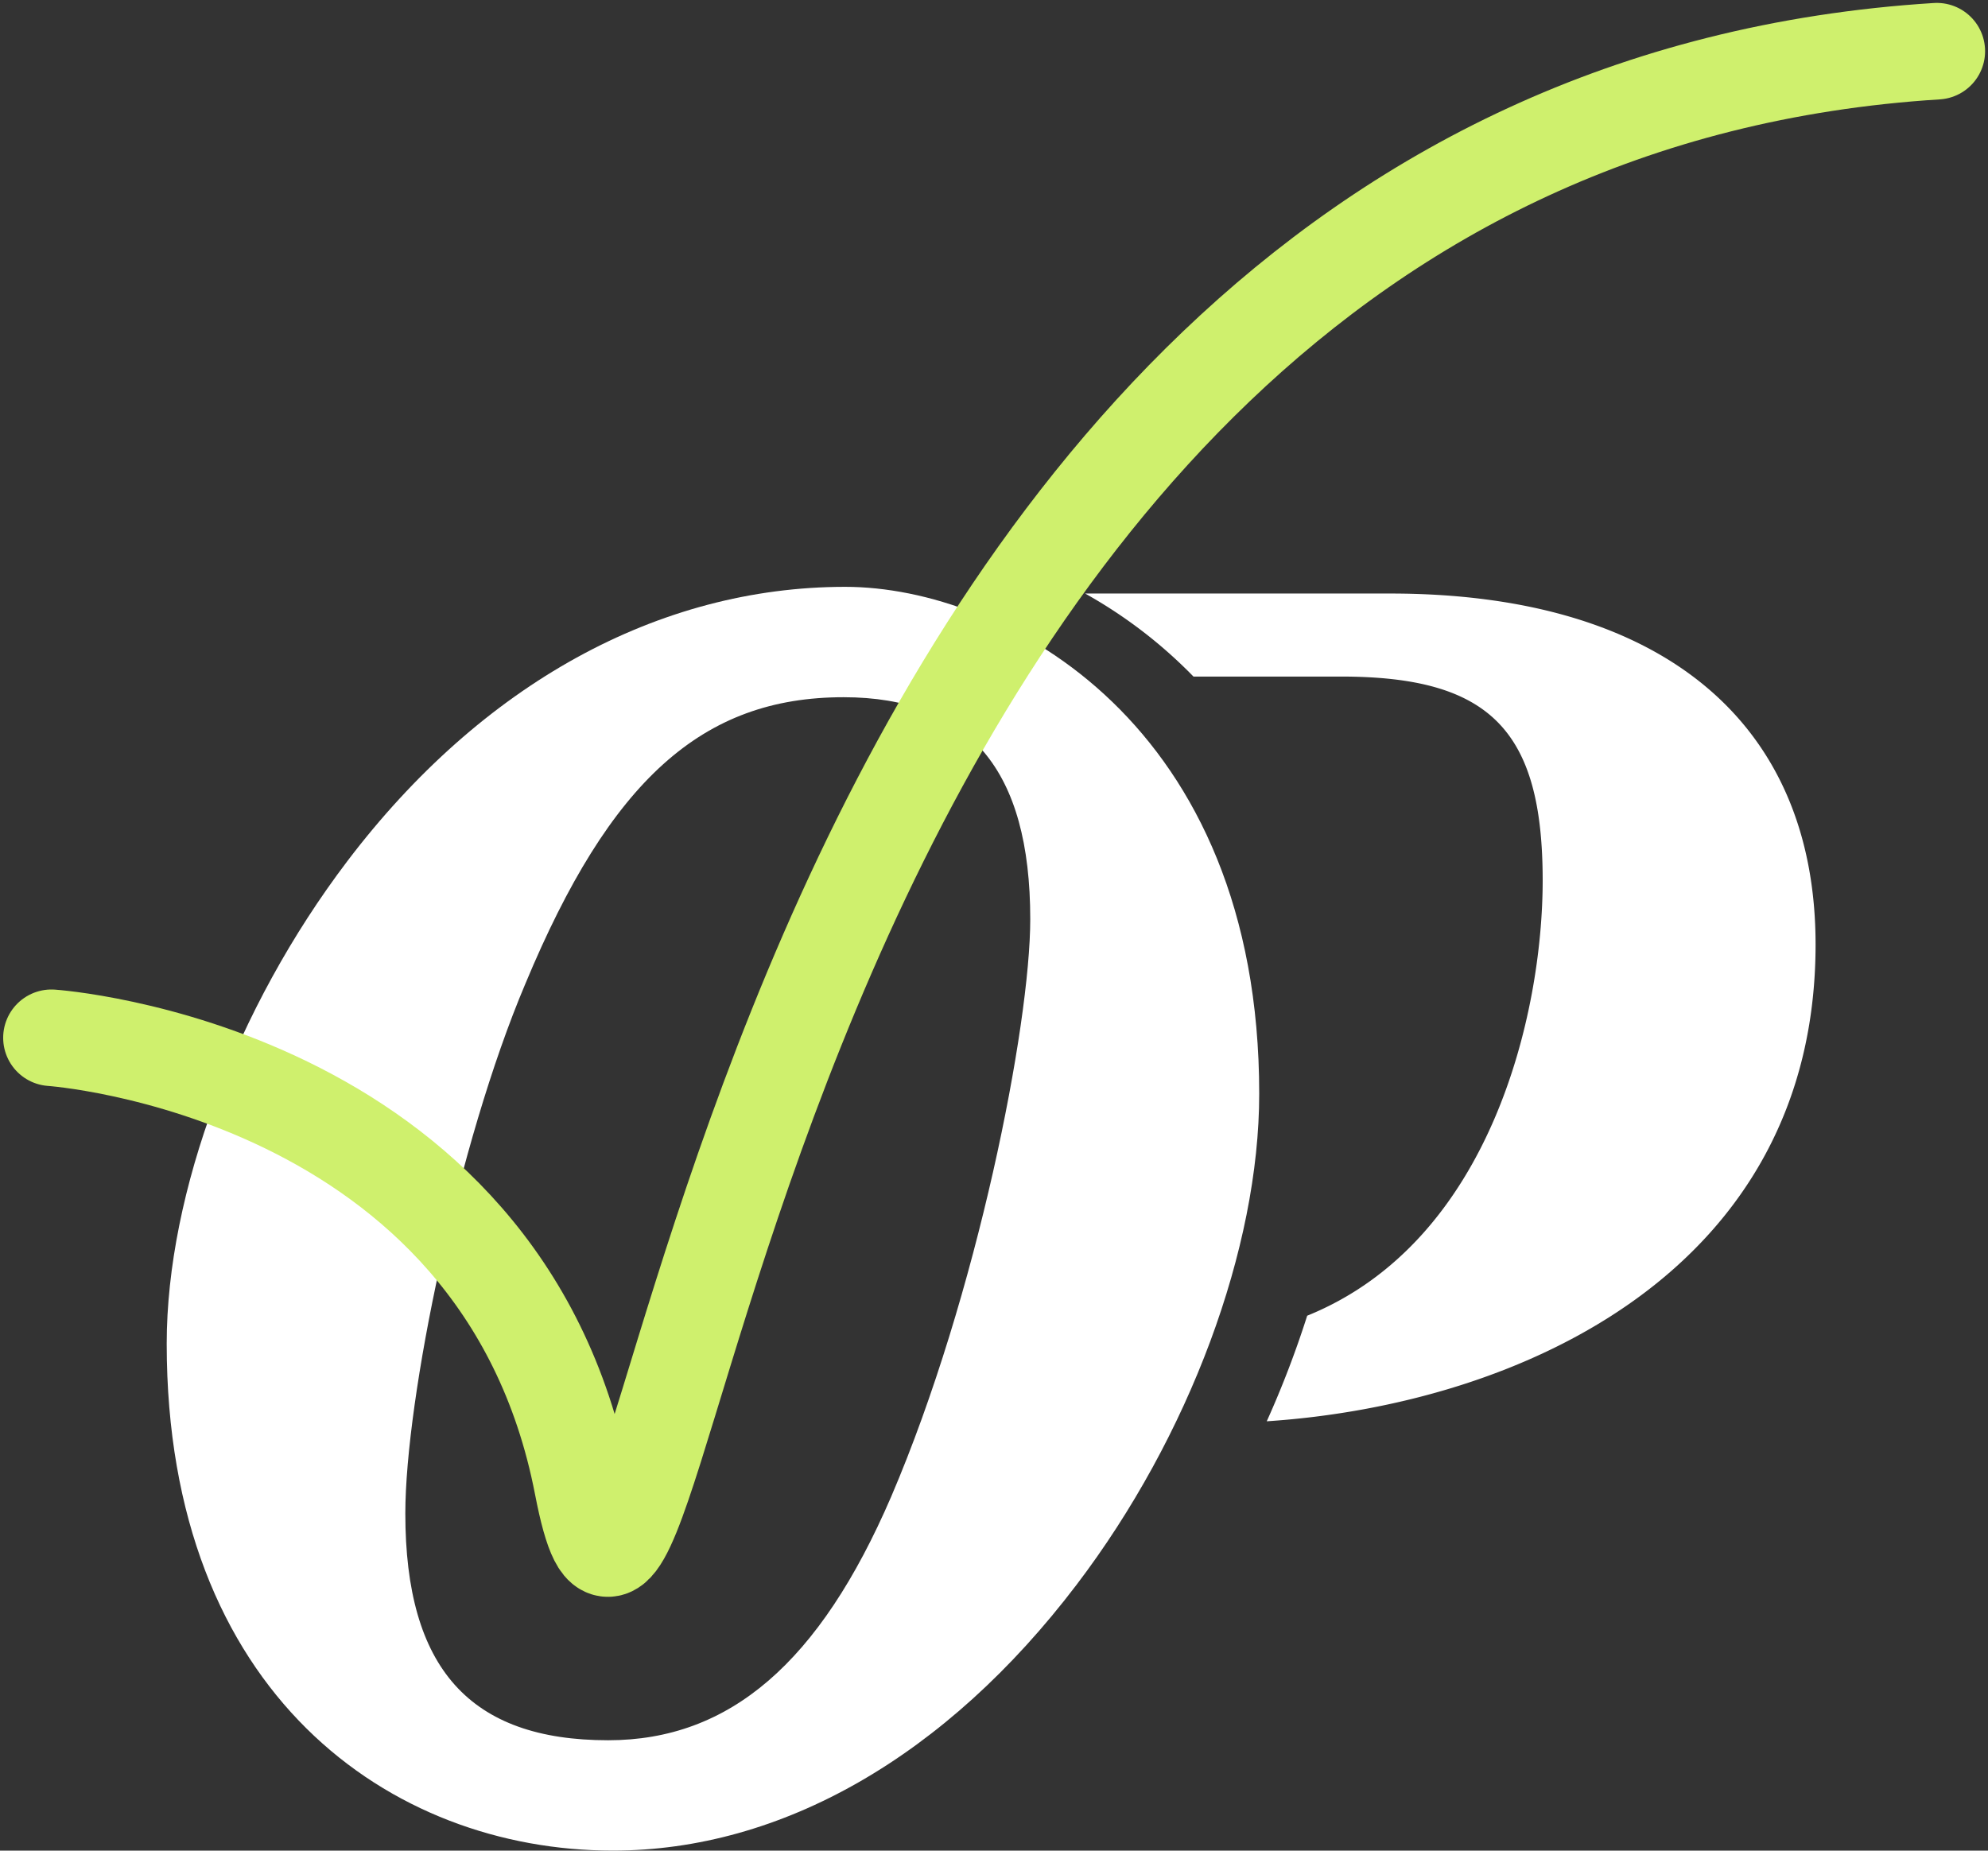
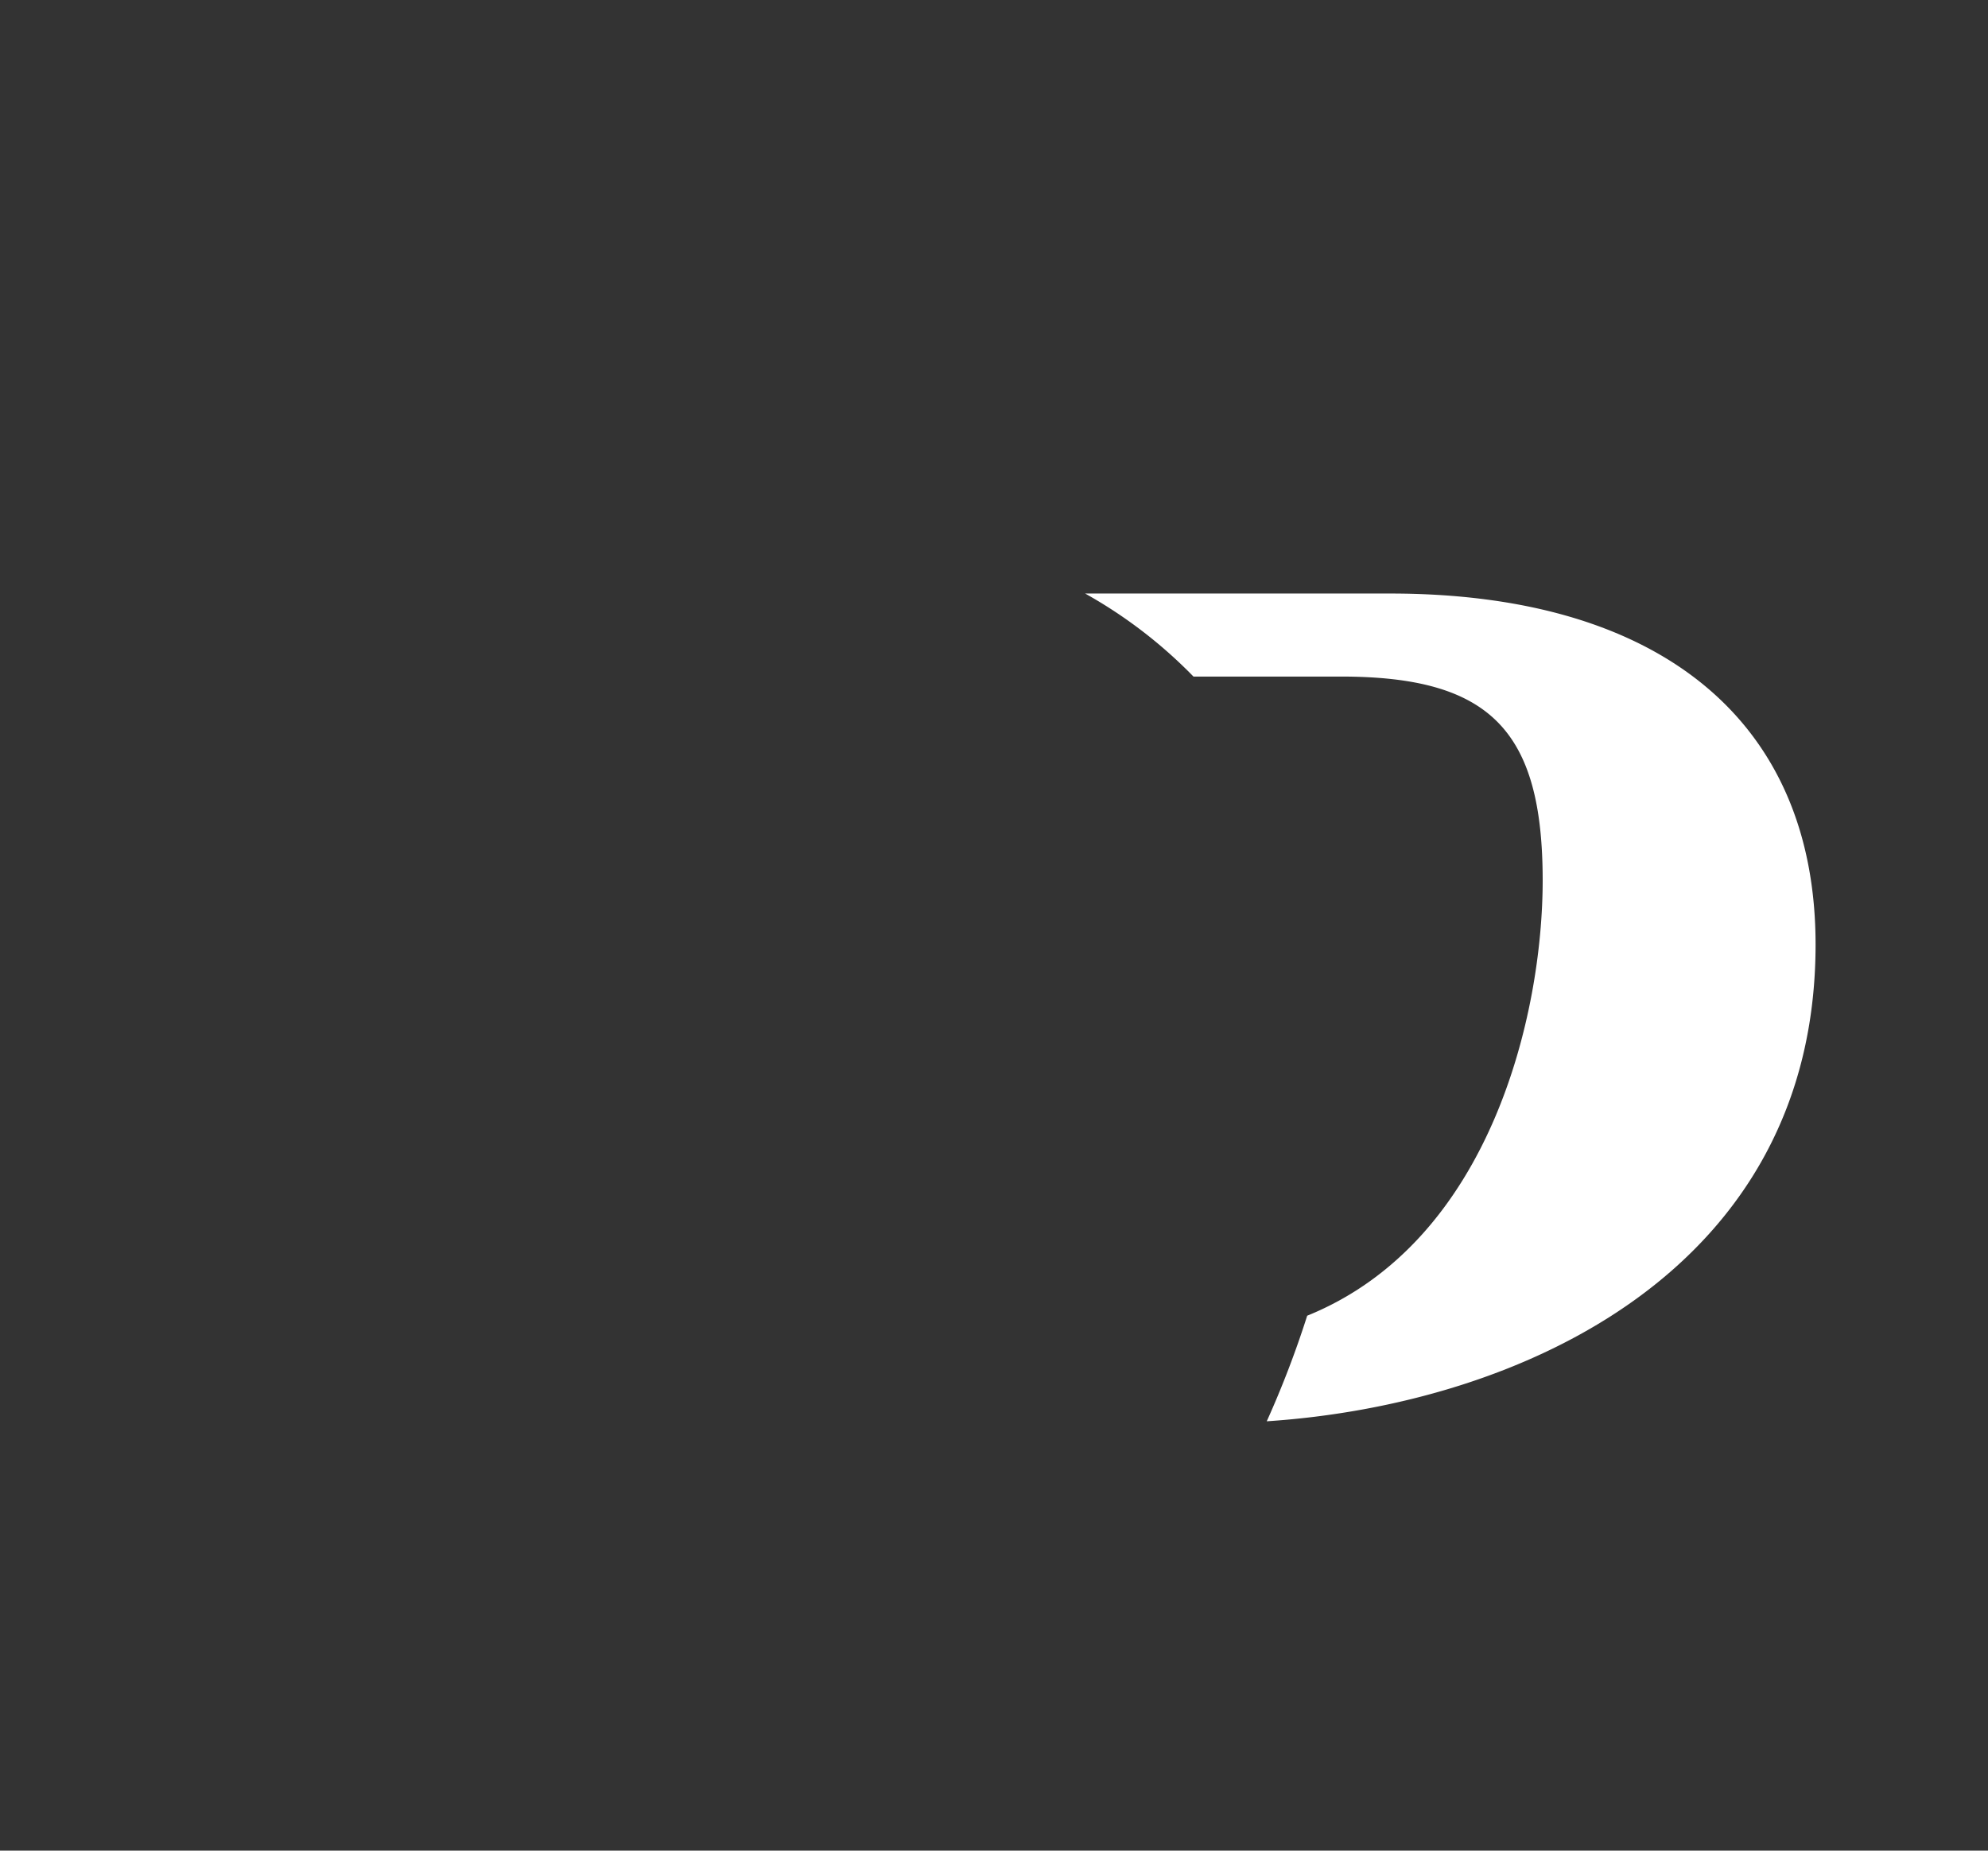
<svg xmlns="http://www.w3.org/2000/svg" width="123.519" height="114.999" viewBox="0 0 123.519 114.999">
  <rect x="0" y="0" width="123.519" height="114.999" fill="#333333" stroke="none" />
  <g id="Gruppe_63" data-name="Gruppe 63" transform="translate(-139.641 -4527.534)">
-     <path id="Pfad_28" data-name="Pfad 28" d="M199.922,6.859c7.806,0,11.6,4.511,11.6,13.793,0,6.561-3.29,23.393-8.643,35.89-4.45,10.319-10.038,15.131-17.585,15.131-8.6,0-12.6-4.476-12.6-14.092,0-7.07,3.255-22.993,7.458-32.916,5.268-12.65,10.994-17.806,19.77-17.806m.1-6.859c-11.607,0-22.589,6.054-30.929,17.042-6.923,9.124-11.225,20.619-11.225,29.988,0,21.766,13.921,31.5,27.717,31.5,10.488,0,20.724-5.865,28.817-16.523,7-9.208,11.346-20.9,11.346-30.51C225.749,8.552,209.97,0,200.023,0" transform="translate(-7.869 4564)" fill="#fff" />
    <path id="Pfad_29" data-name="Pfad 29" d="M301.852.912H282.9a29.4,29.4,0,0,1,6.731,5.159h9.15c9.262,0,12.547,3.319,12.547,12.676,0,8.176-3.164,22.394-14.631,27.041a61.289,61.289,0,0,1-2.513,6.561c15.8-1.045,34.1-9.4,34.1-29.629,0-13.86-9.635-21.808-26.425-21.808" transform="translate(-75.837 4563.504)" fill="#fff" />
-     <path id="Pfad_30" data-name="Pfad 30" d="M-907.162,4307.021s27.984,1.905,32.992,27.805,7.551-84.332,84.149-89.111" transform="translate(1050 285)" fill="none" stroke="#cff06d" stroke-linecap="round" stroke-width="6" />
  </g>
</svg>